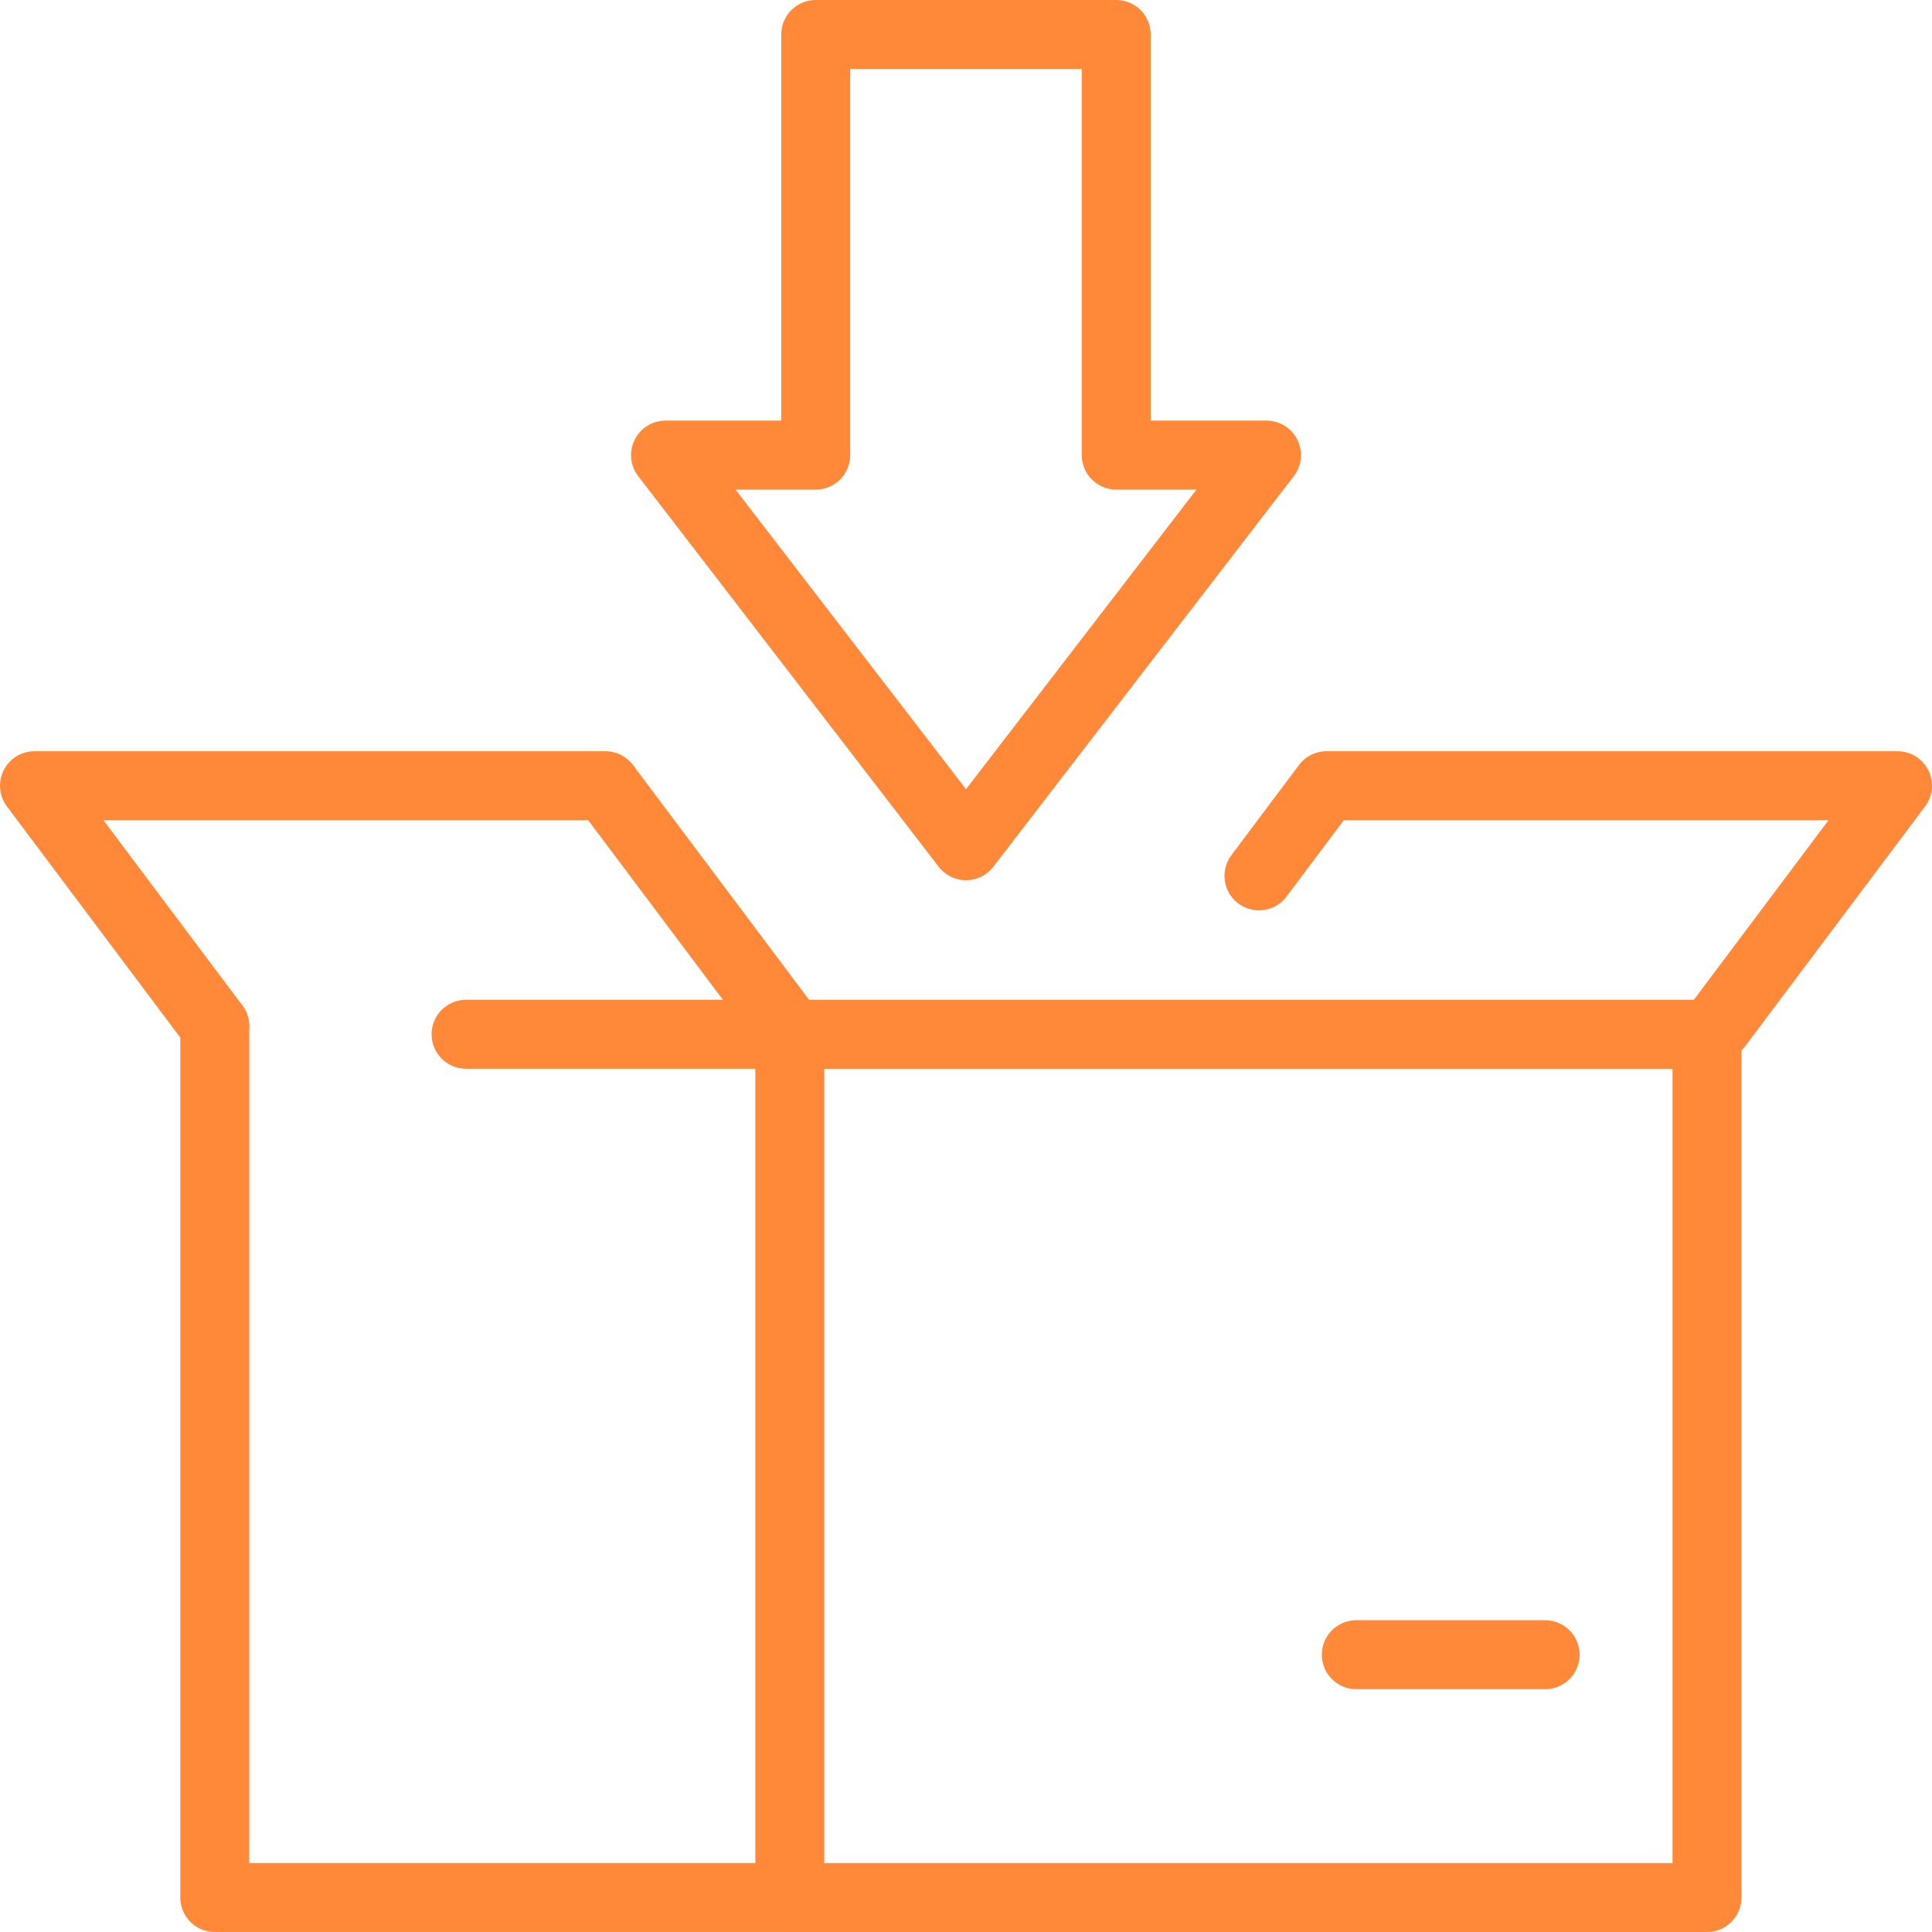
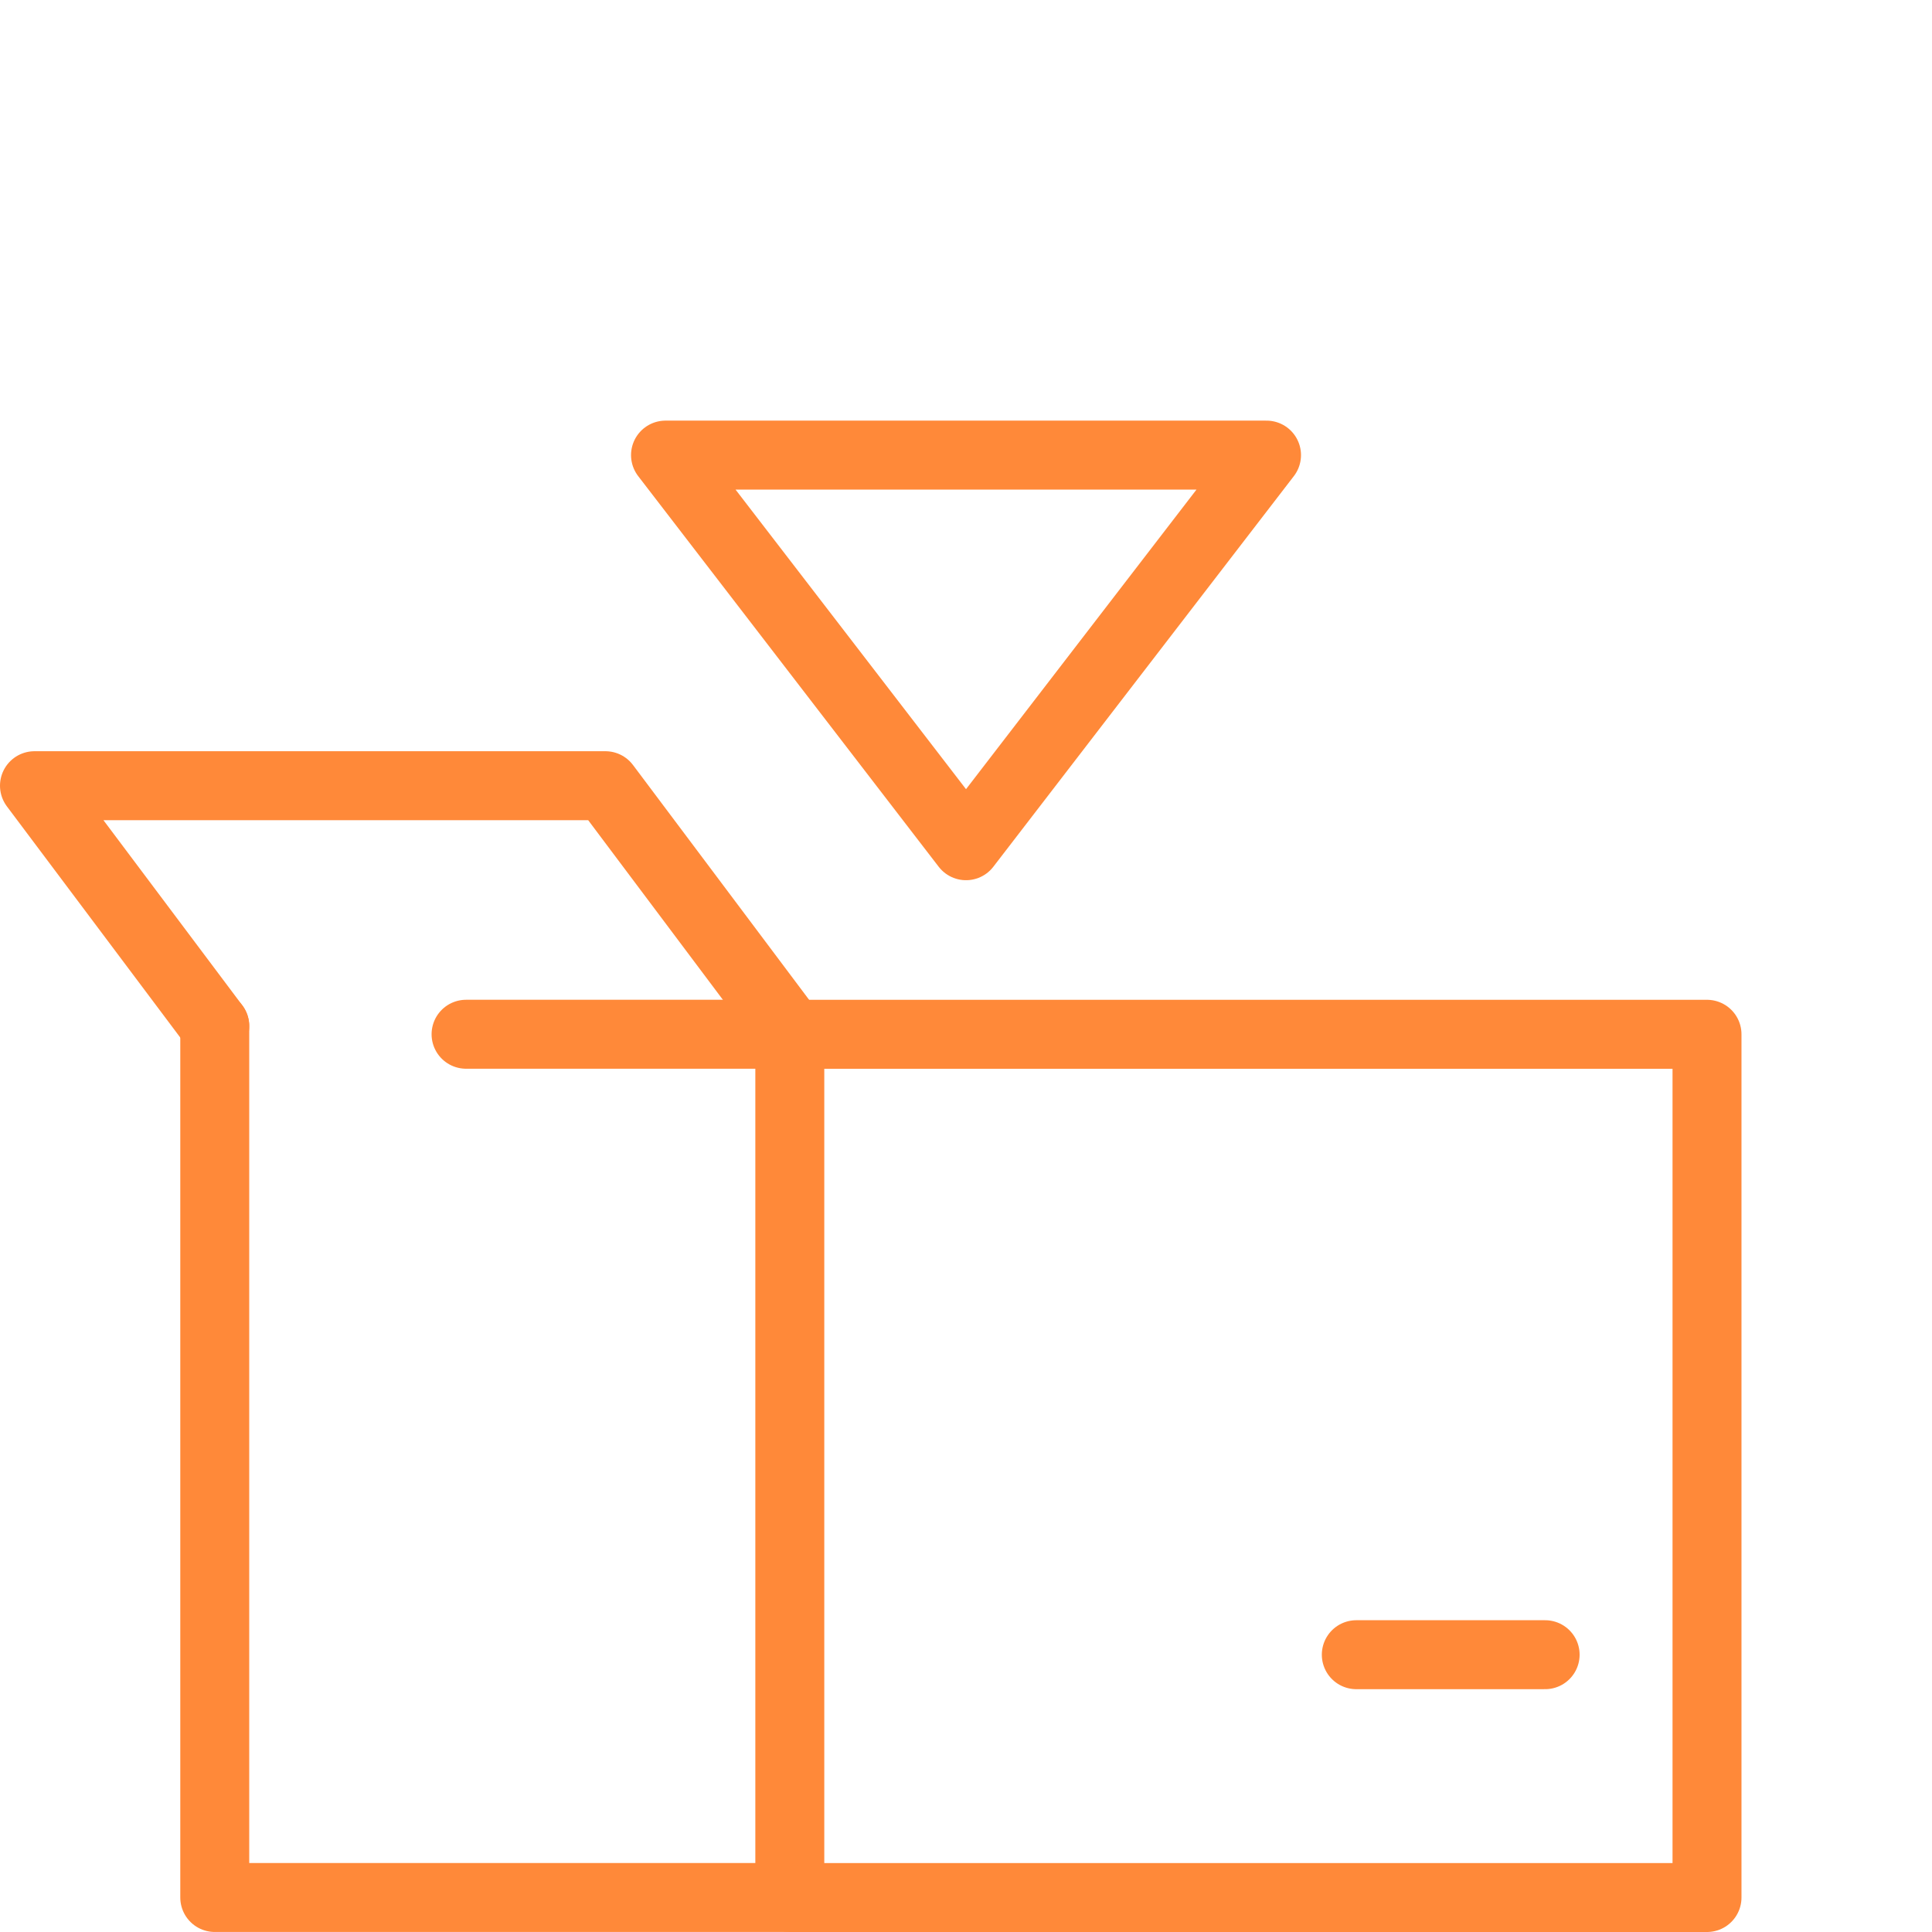
<svg xmlns="http://www.w3.org/2000/svg" width="56.037" height="56.037" viewBox="0 0 56.037 56.037">
  <g id="icono-compactas-ferreteria-garcia" transform="translate(-0.938 -0.938)">
    <g id="Grupo_1038" data-name="Grupo 1038" transform="translate(1.938 1.938)">
      <g id="Grupo_1040" data-name="Grupo 1040">
-         <path id="Trazado_249" data-name="Trazado 249" d="M189.073,20.2V8h-8.716V20.2H176l8.716,11.33,8.716-11.33Z" transform="translate(-157.697 -8)" fill="none" stroke="#ff8939" stroke-linecap="round" stroke-linejoin="round" stroke-width="2" />
+         <path id="Trazado_249" data-name="Trazado 249" d="M189.073,20.2h-8.716V20.2H176l8.716,11.33,8.716-11.33Z" transform="translate(-157.697 -8)" fill="none" stroke="#ff8939" stroke-linecap="round" stroke-linejoin="round" stroke-width="2" />
        <rect id="Rectángulo_55" data-name="Rectángulo 55" width="26.603" height="25.038" transform="translate(21.908 28.999)" fill="none" stroke="#ff8939" stroke-linecap="round" stroke-linejoin="round" stroke-width="2" />
        <path id="Trazado_250" data-name="Trazado 250" d="M72.56,297.275H56V272" transform="translate(-50.771 -243.239)" fill="none" stroke="#ff8939" stroke-linecap="round" stroke-linejoin="round" stroke-width="2" />
        <path id="Trazado_251" data-name="Trazado 251" d="M13.229,214.972,8,208H24.56l5.229,6.972" transform="translate(-8 -186.211)" fill="none" stroke="#ff8939" stroke-linecap="round" stroke-linejoin="round" stroke-width="2" />
-         <path id="Trazado_252" data-name="Trazado 252" d="M347.291,214.972,352.521,208h-16.56L334,210.615" transform="translate(-298.484 -186.211)" fill="none" stroke="#ff8939" stroke-linecap="round" stroke-linejoin="round" stroke-width="2" />
      </g>
    </g>
    <line id="Línea_36" data-name="Línea 36" x1="9.389" transform="translate(14.456 30.936)" fill="none" stroke="#ff8939" stroke-linecap="round" stroke-linejoin="round" stroke-width="2" />
    <line id="Línea_37" data-name="Línea 37" x2="5.477" transform="translate(40.277 48.932)" fill="none" stroke="#ff8939" stroke-linecap="round" stroke-linejoin="round" stroke-width="2" />
  </g>
</svg>